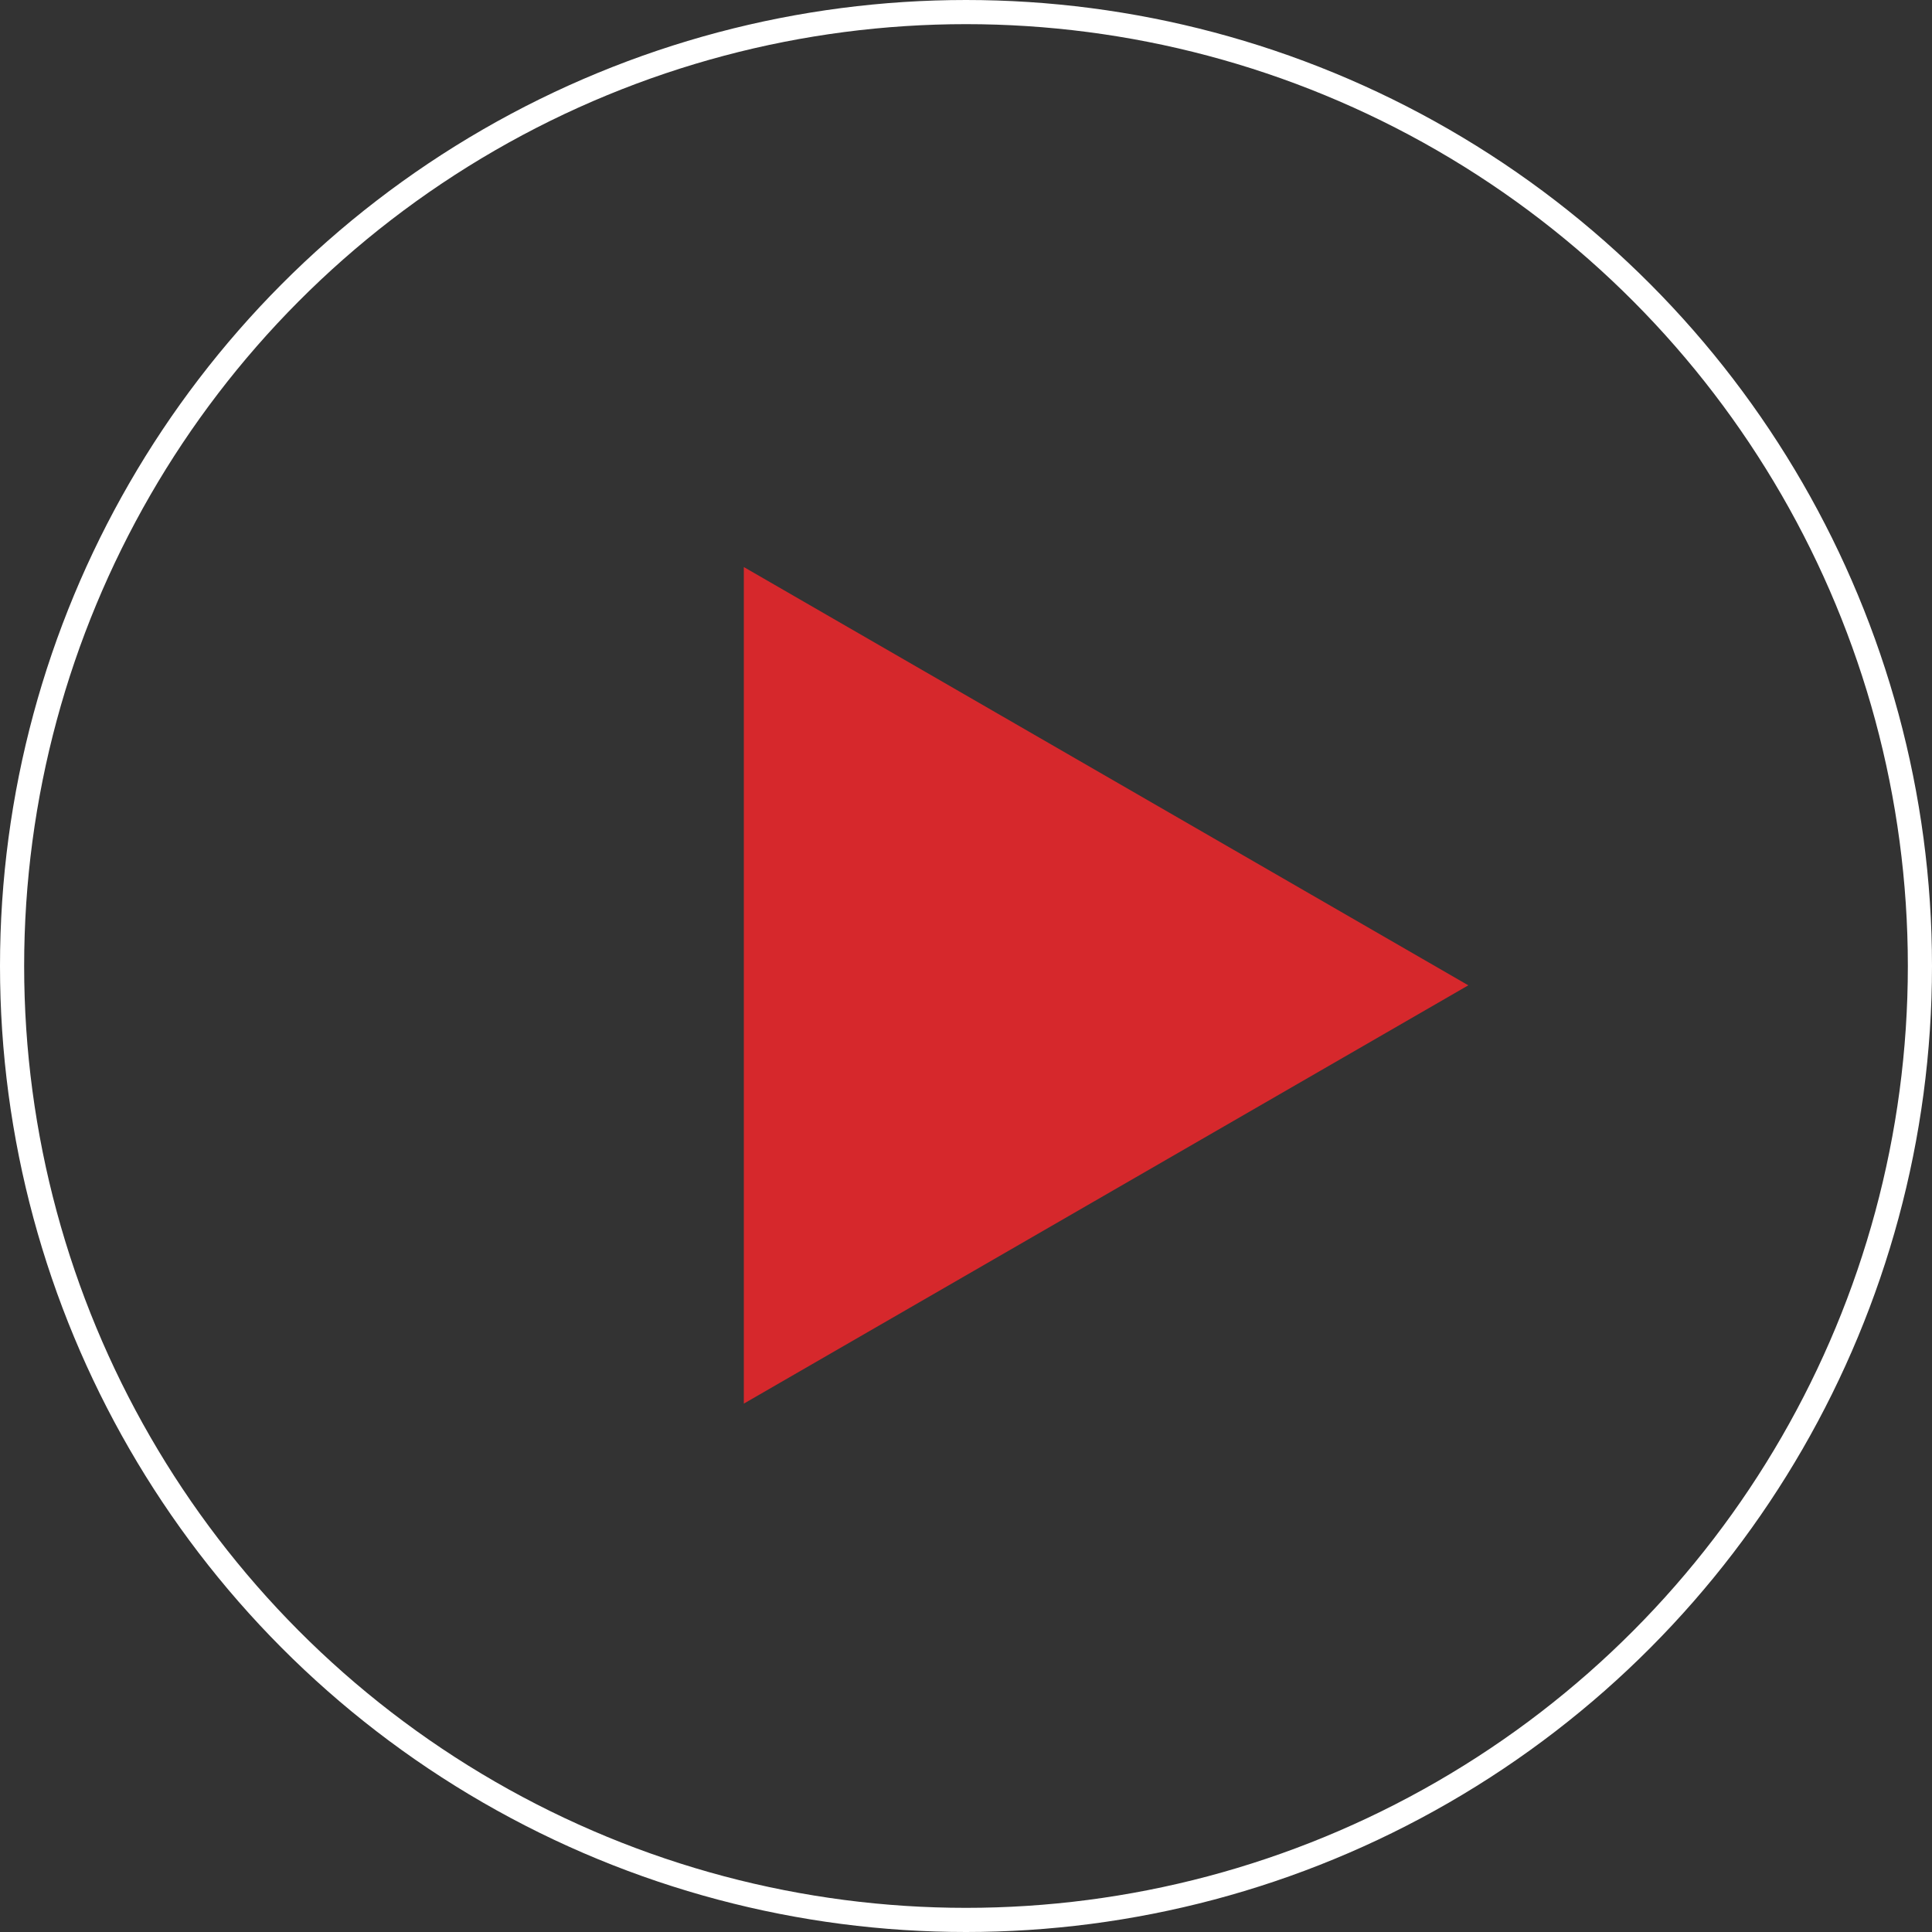
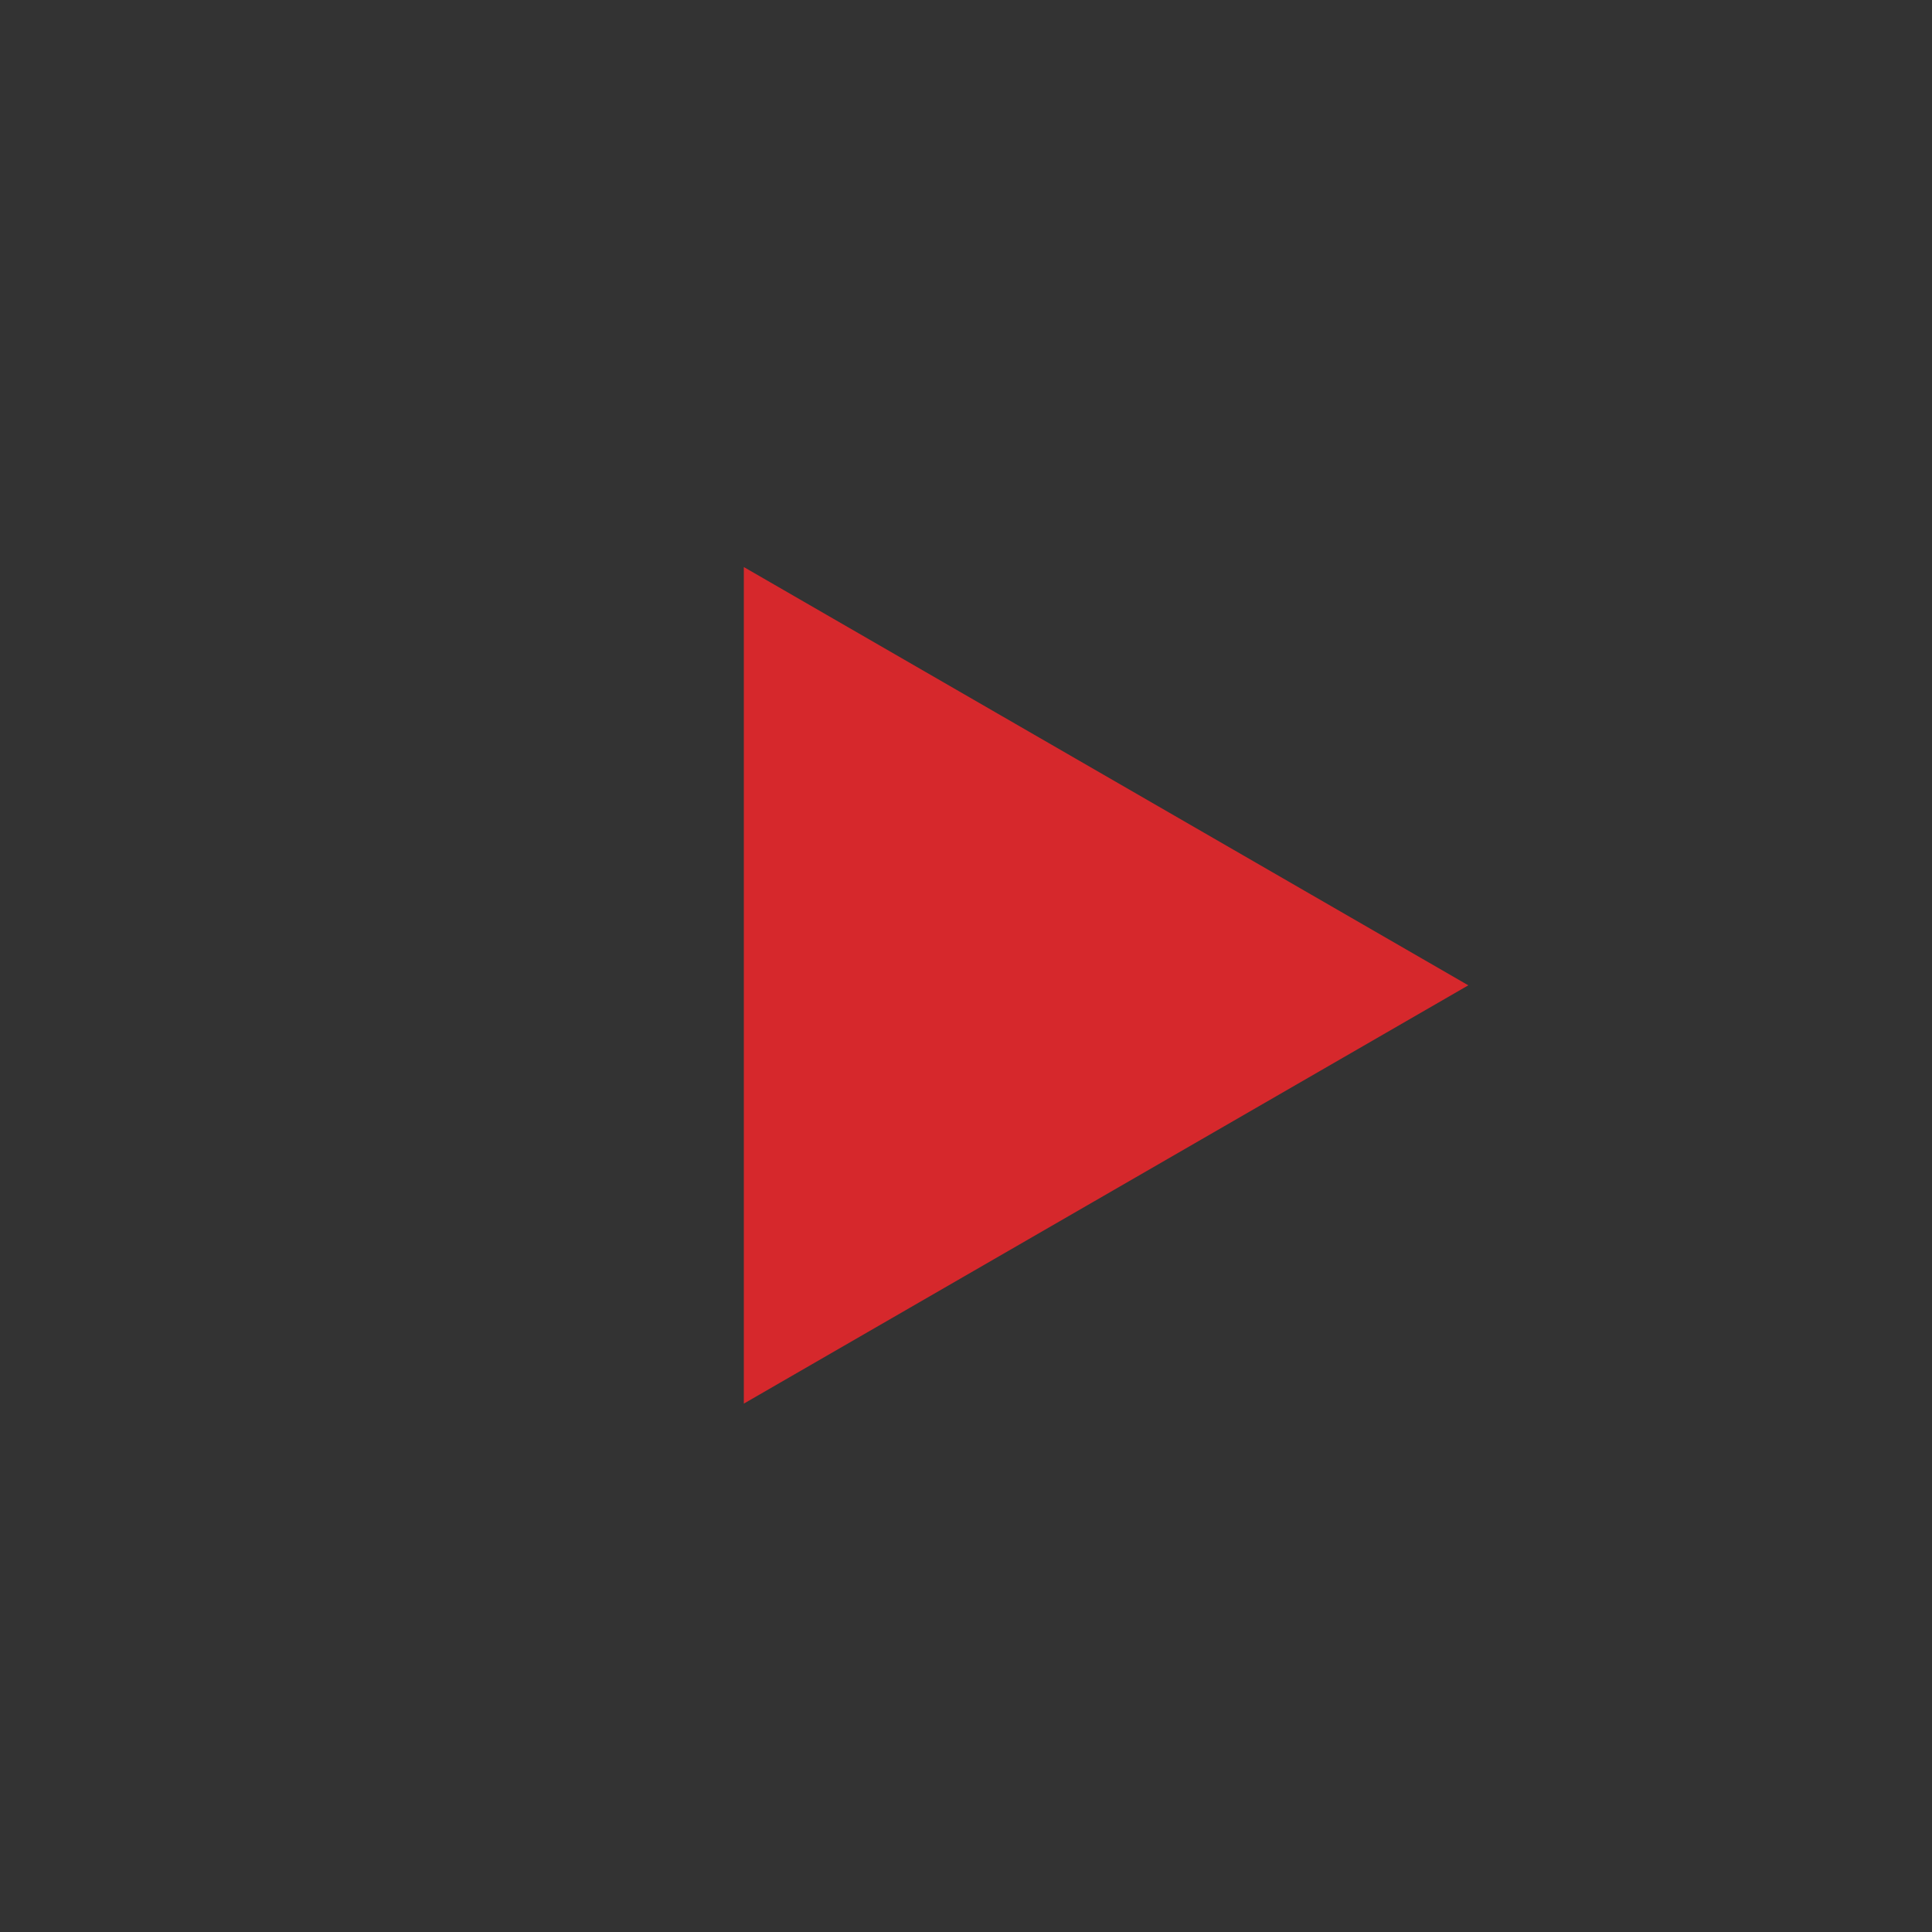
<svg xmlns="http://www.w3.org/2000/svg" width="80" height="80" viewBox="0 0 80 80" fill="none">
  <rect x="0" y="0" width="80" height="80" fill="#333333" stroke="none" />
-   <path d="M60.8 40.8L30.8 58.121L30.8 23.48L60.8 40.8Z" fill="#D6282C" />
-   <circle cx="40" cy="40" r="39.5" stroke="white" />
+   <path d="M60.8 40.8L30.8 58.121L30.8 23.48Z" fill="#D6282C" />
</svg>